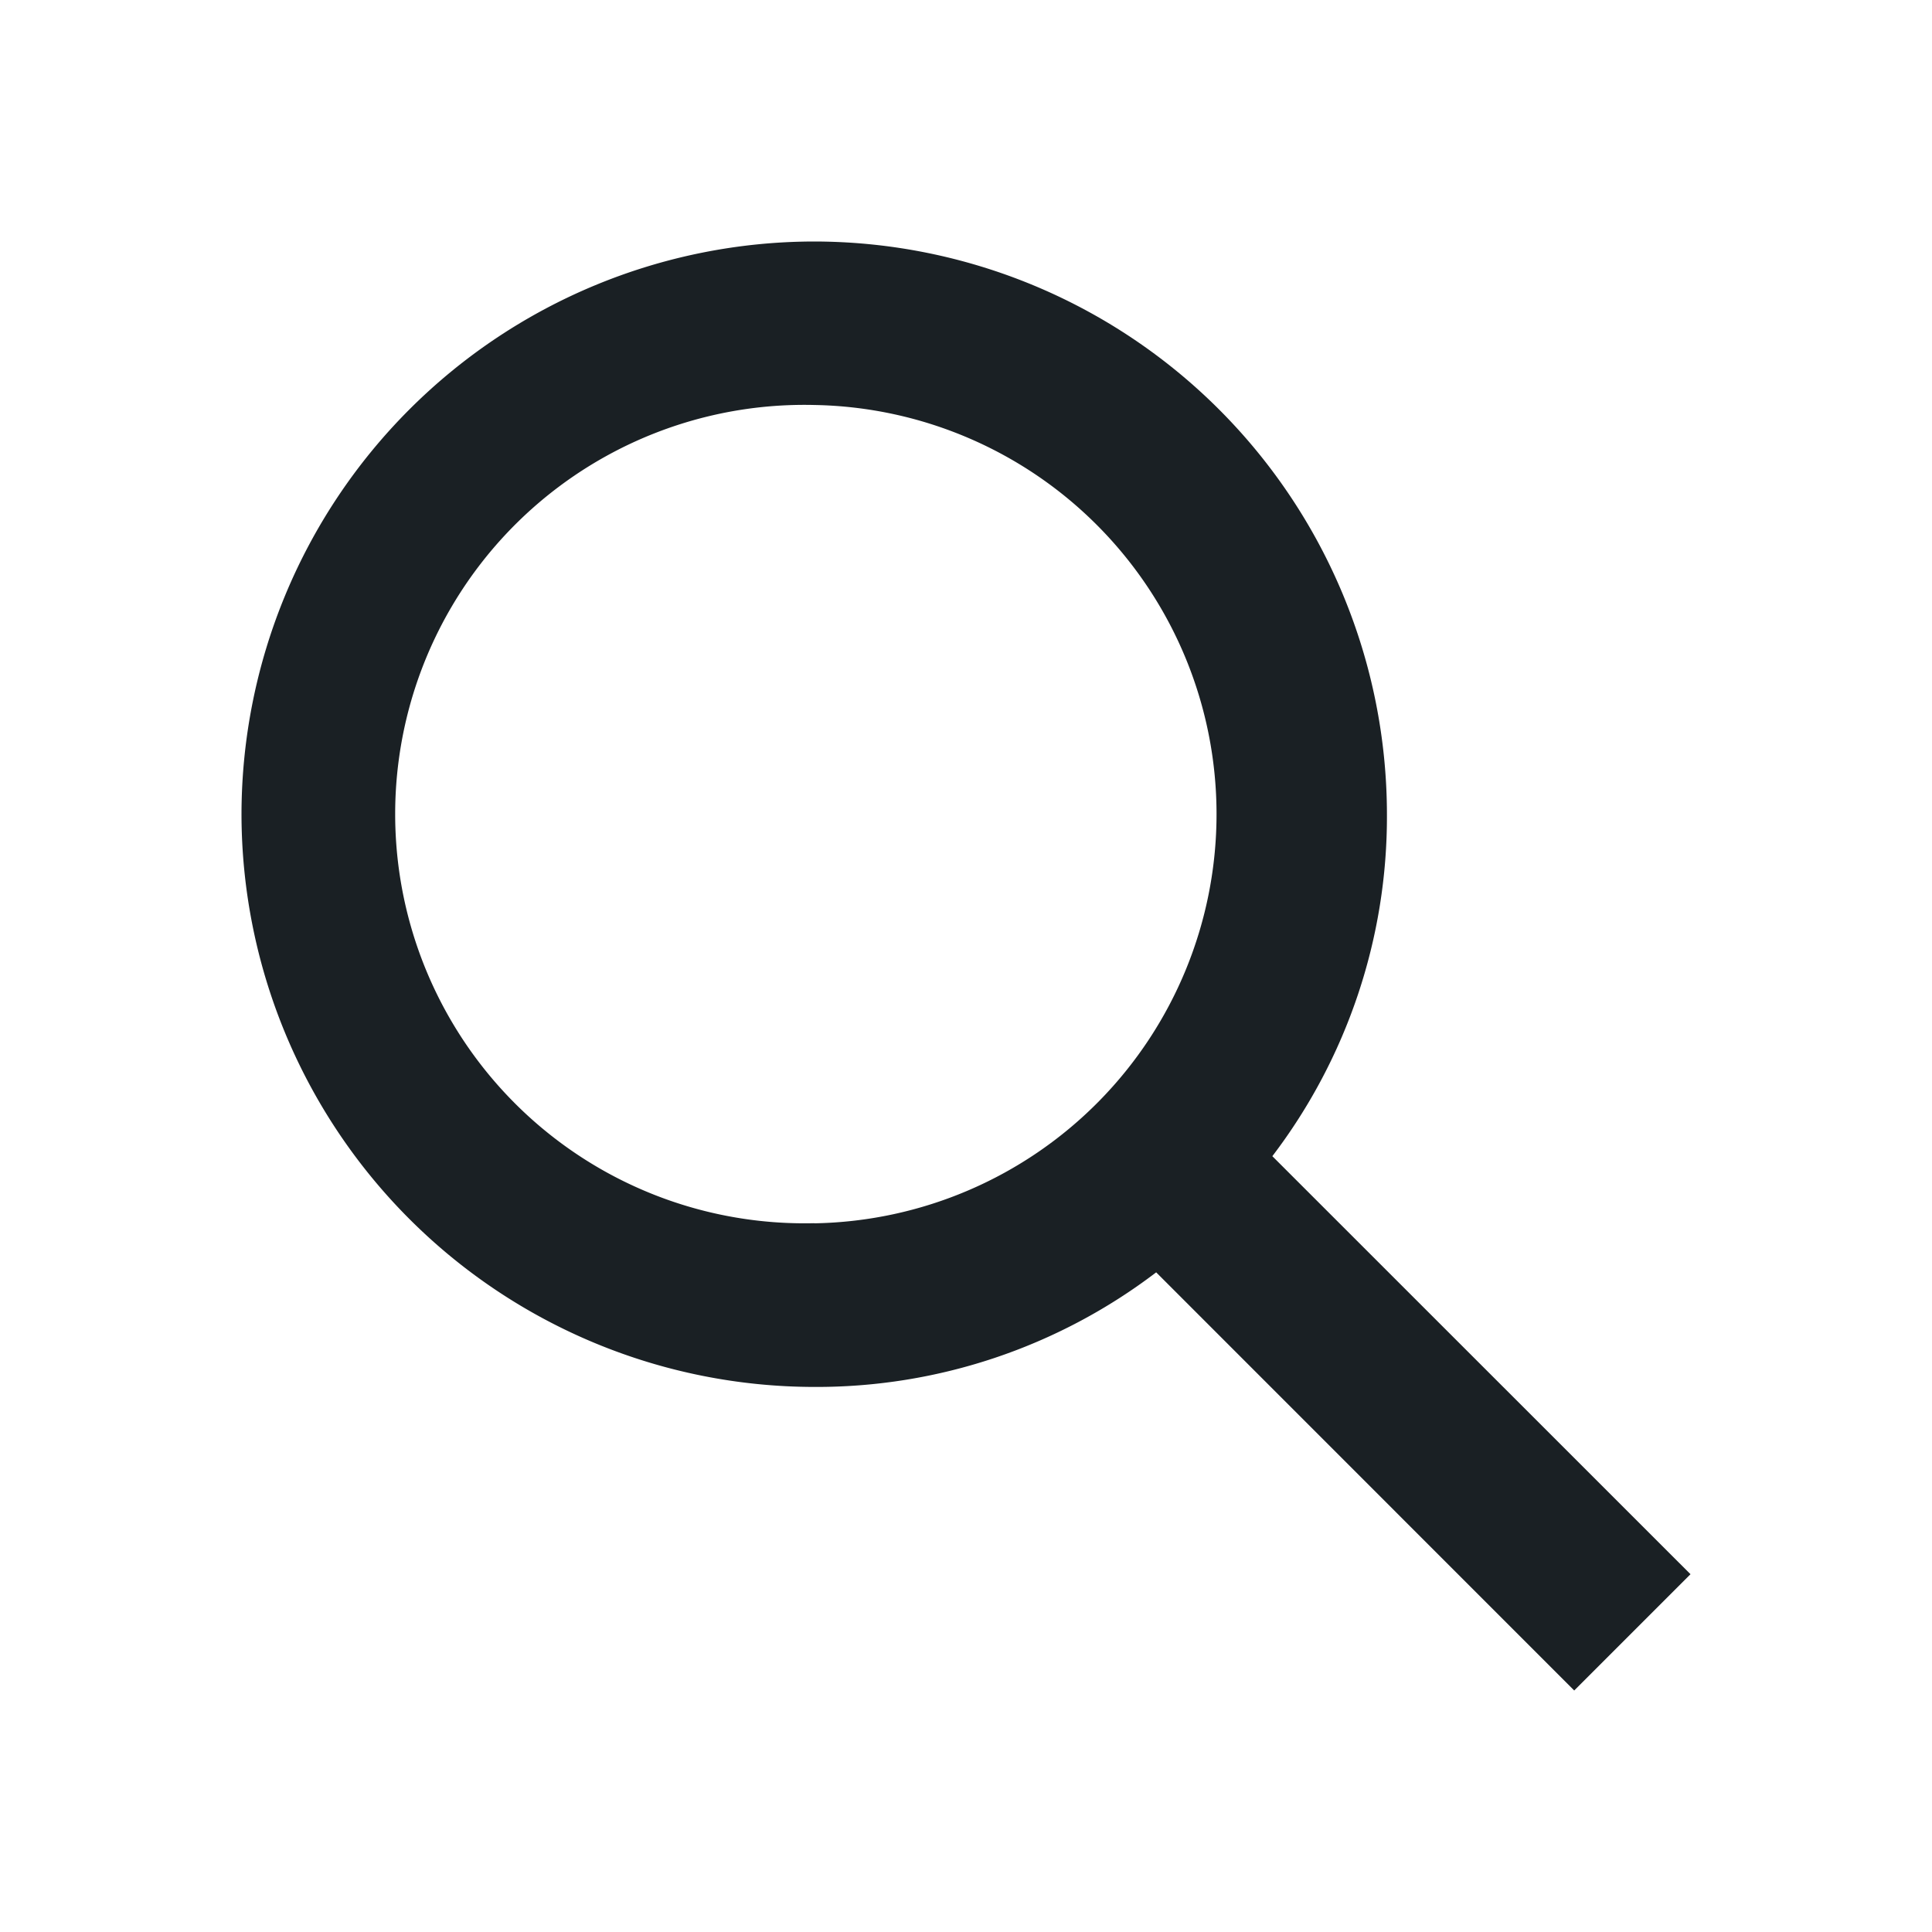
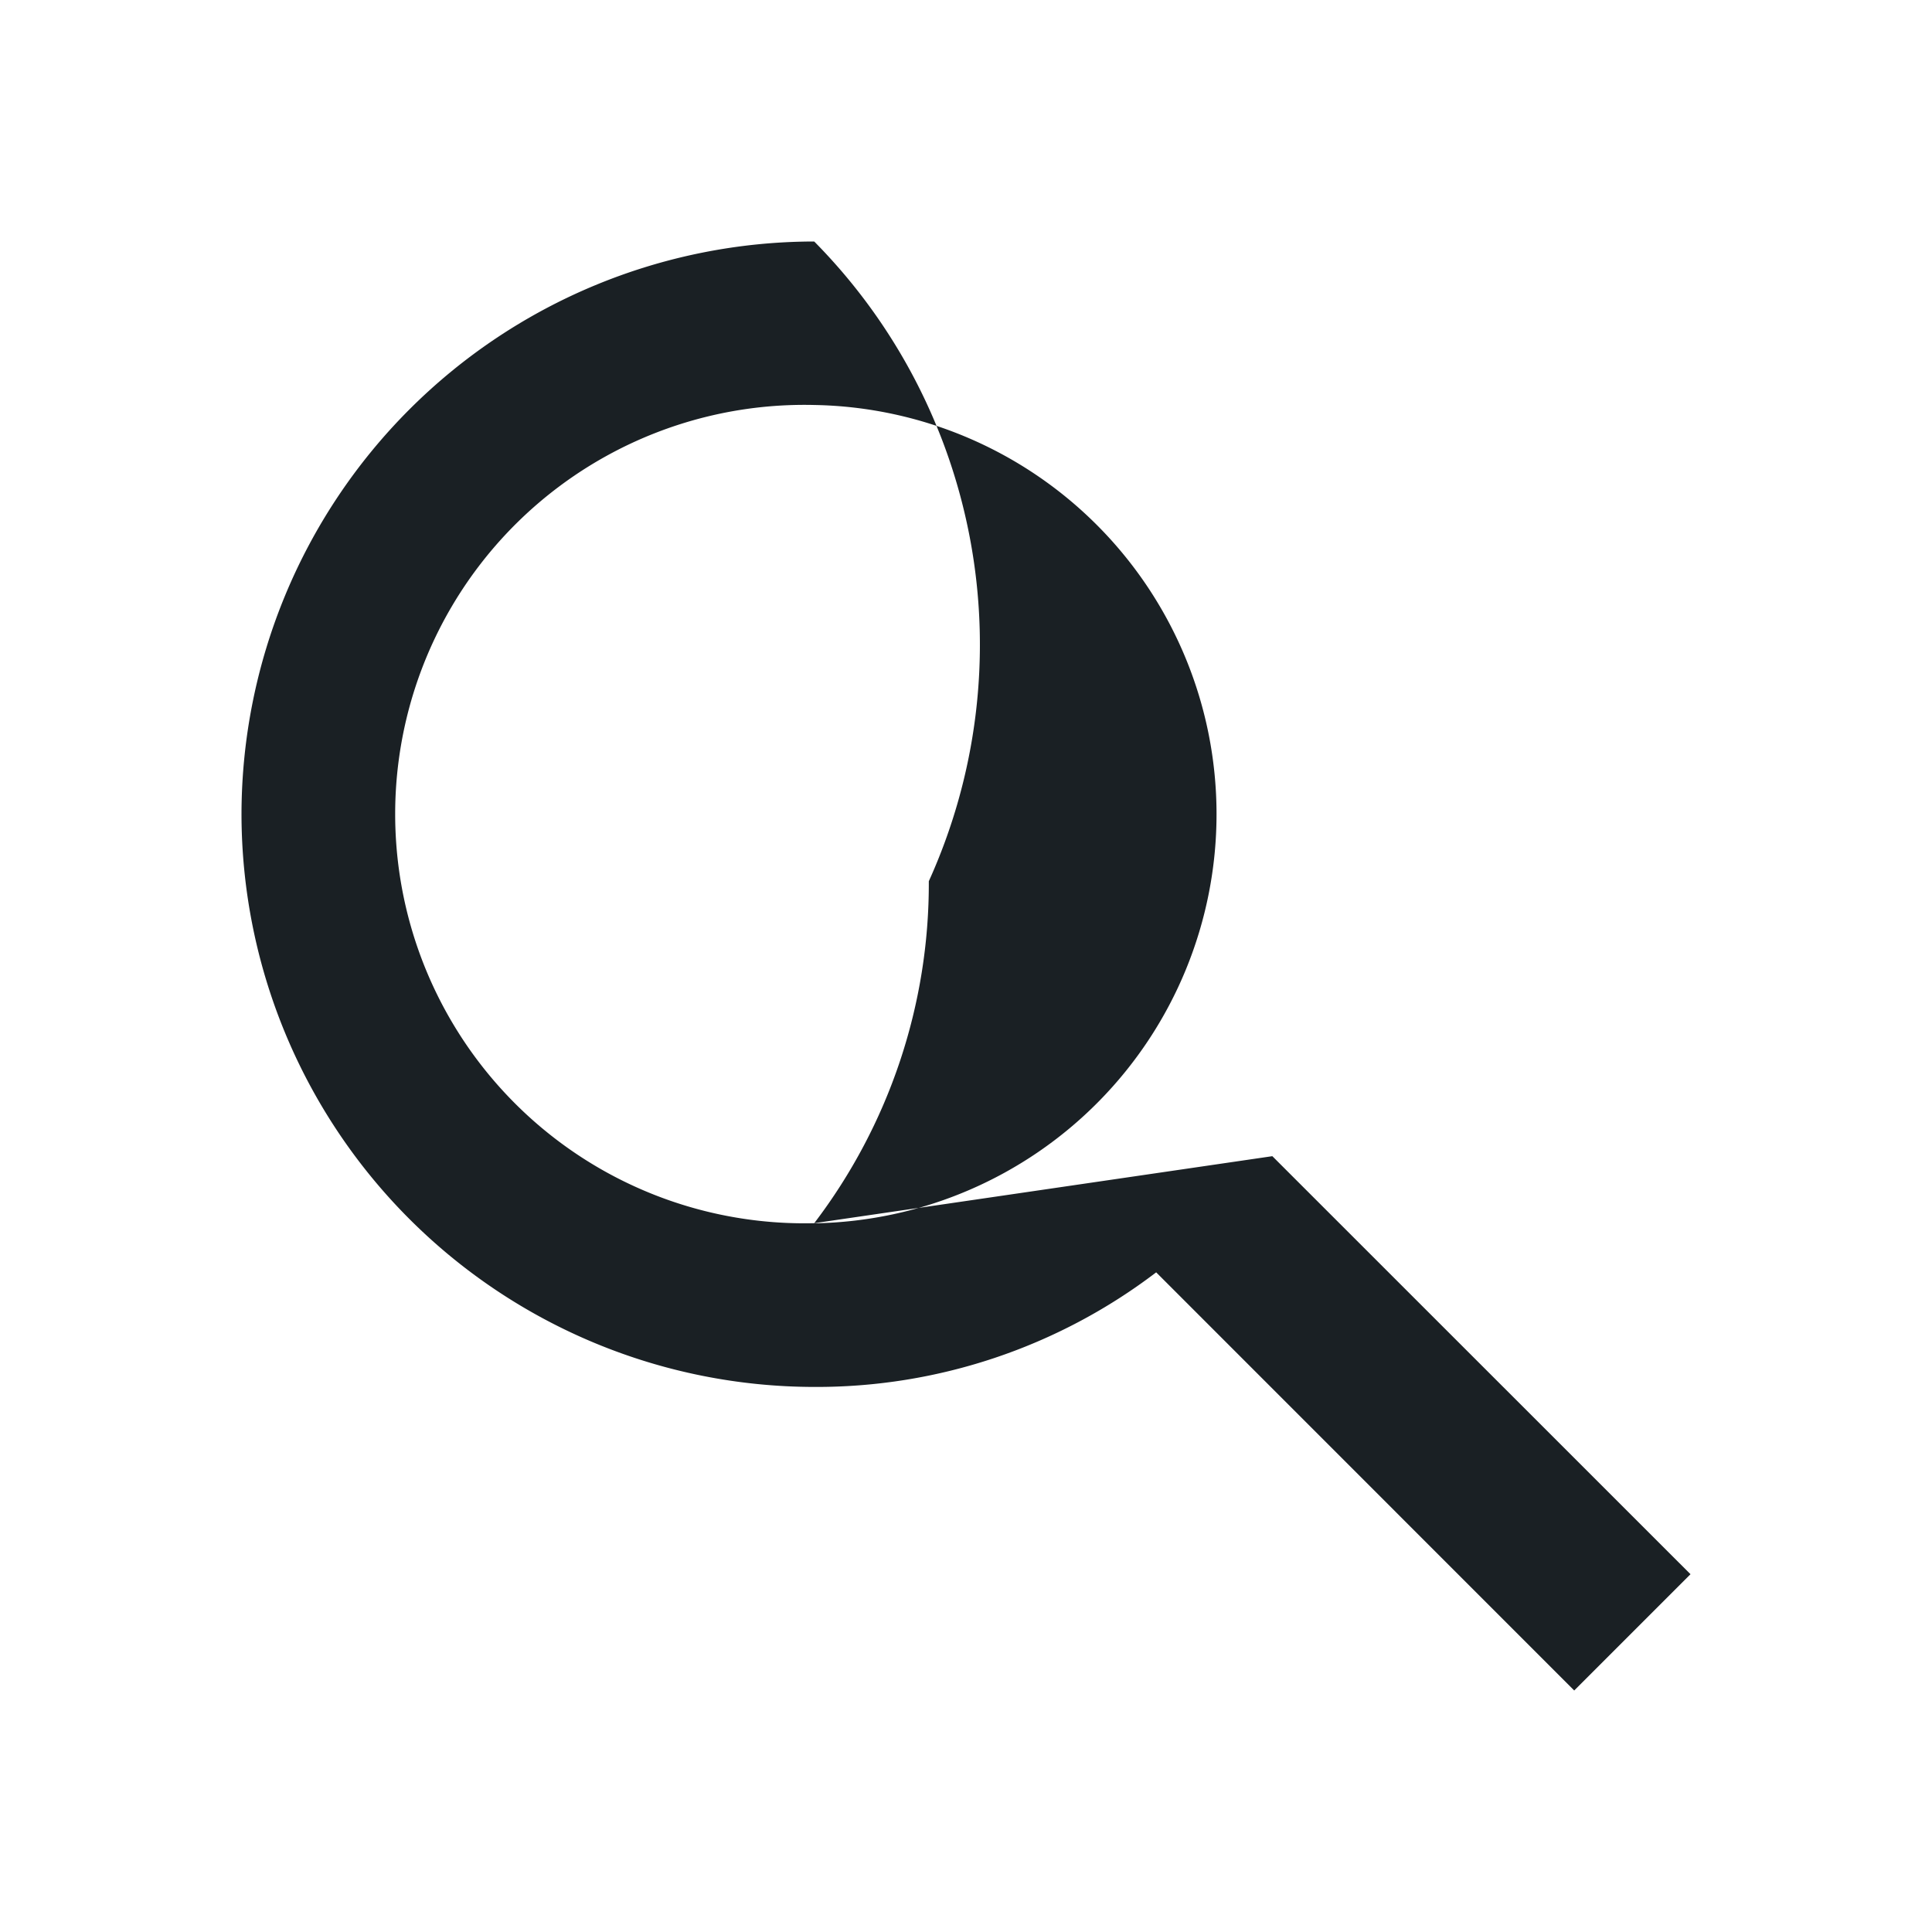
<svg xmlns="http://www.w3.org/2000/svg" width="16" height="16" viewBox="0 0 16 16" fill="none">
-   <path fill-rule="evenodd" clip-rule="evenodd" d="M6.743 10.13a3.389 3.389 0 1 1 .002-6.776 3.389 3.389 0 0 1-.002 6.777zm3.794-.555a4.64 4.64 0 0 0 .949-2.832A4.748 4.748 0 0 0 6.743 2 4.748 4.748 0 0 0 2 6.743a4.748 4.748 0 0 0 4.743 4.743 4.64 4.64 0 0 0 2.832-.949L13.037 14l.963-.963-3.463-3.462z" fill="#1A2024" />
+   <path fill-rule="evenodd" clip-rule="evenodd" d="M6.743 10.13a3.389 3.389 0 1 1 .002-6.776 3.389 3.389 0 0 1-.002 6.777za4.64 4.64 0 0 0 .949-2.832A4.748 4.748 0 0 0 6.743 2 4.748 4.748 0 0 0 2 6.743a4.748 4.748 0 0 0 4.743 4.743 4.64 4.64 0 0 0 2.832-.949L13.037 14l.963-.963-3.463-3.462z" fill="#1A2024" />
</svg>